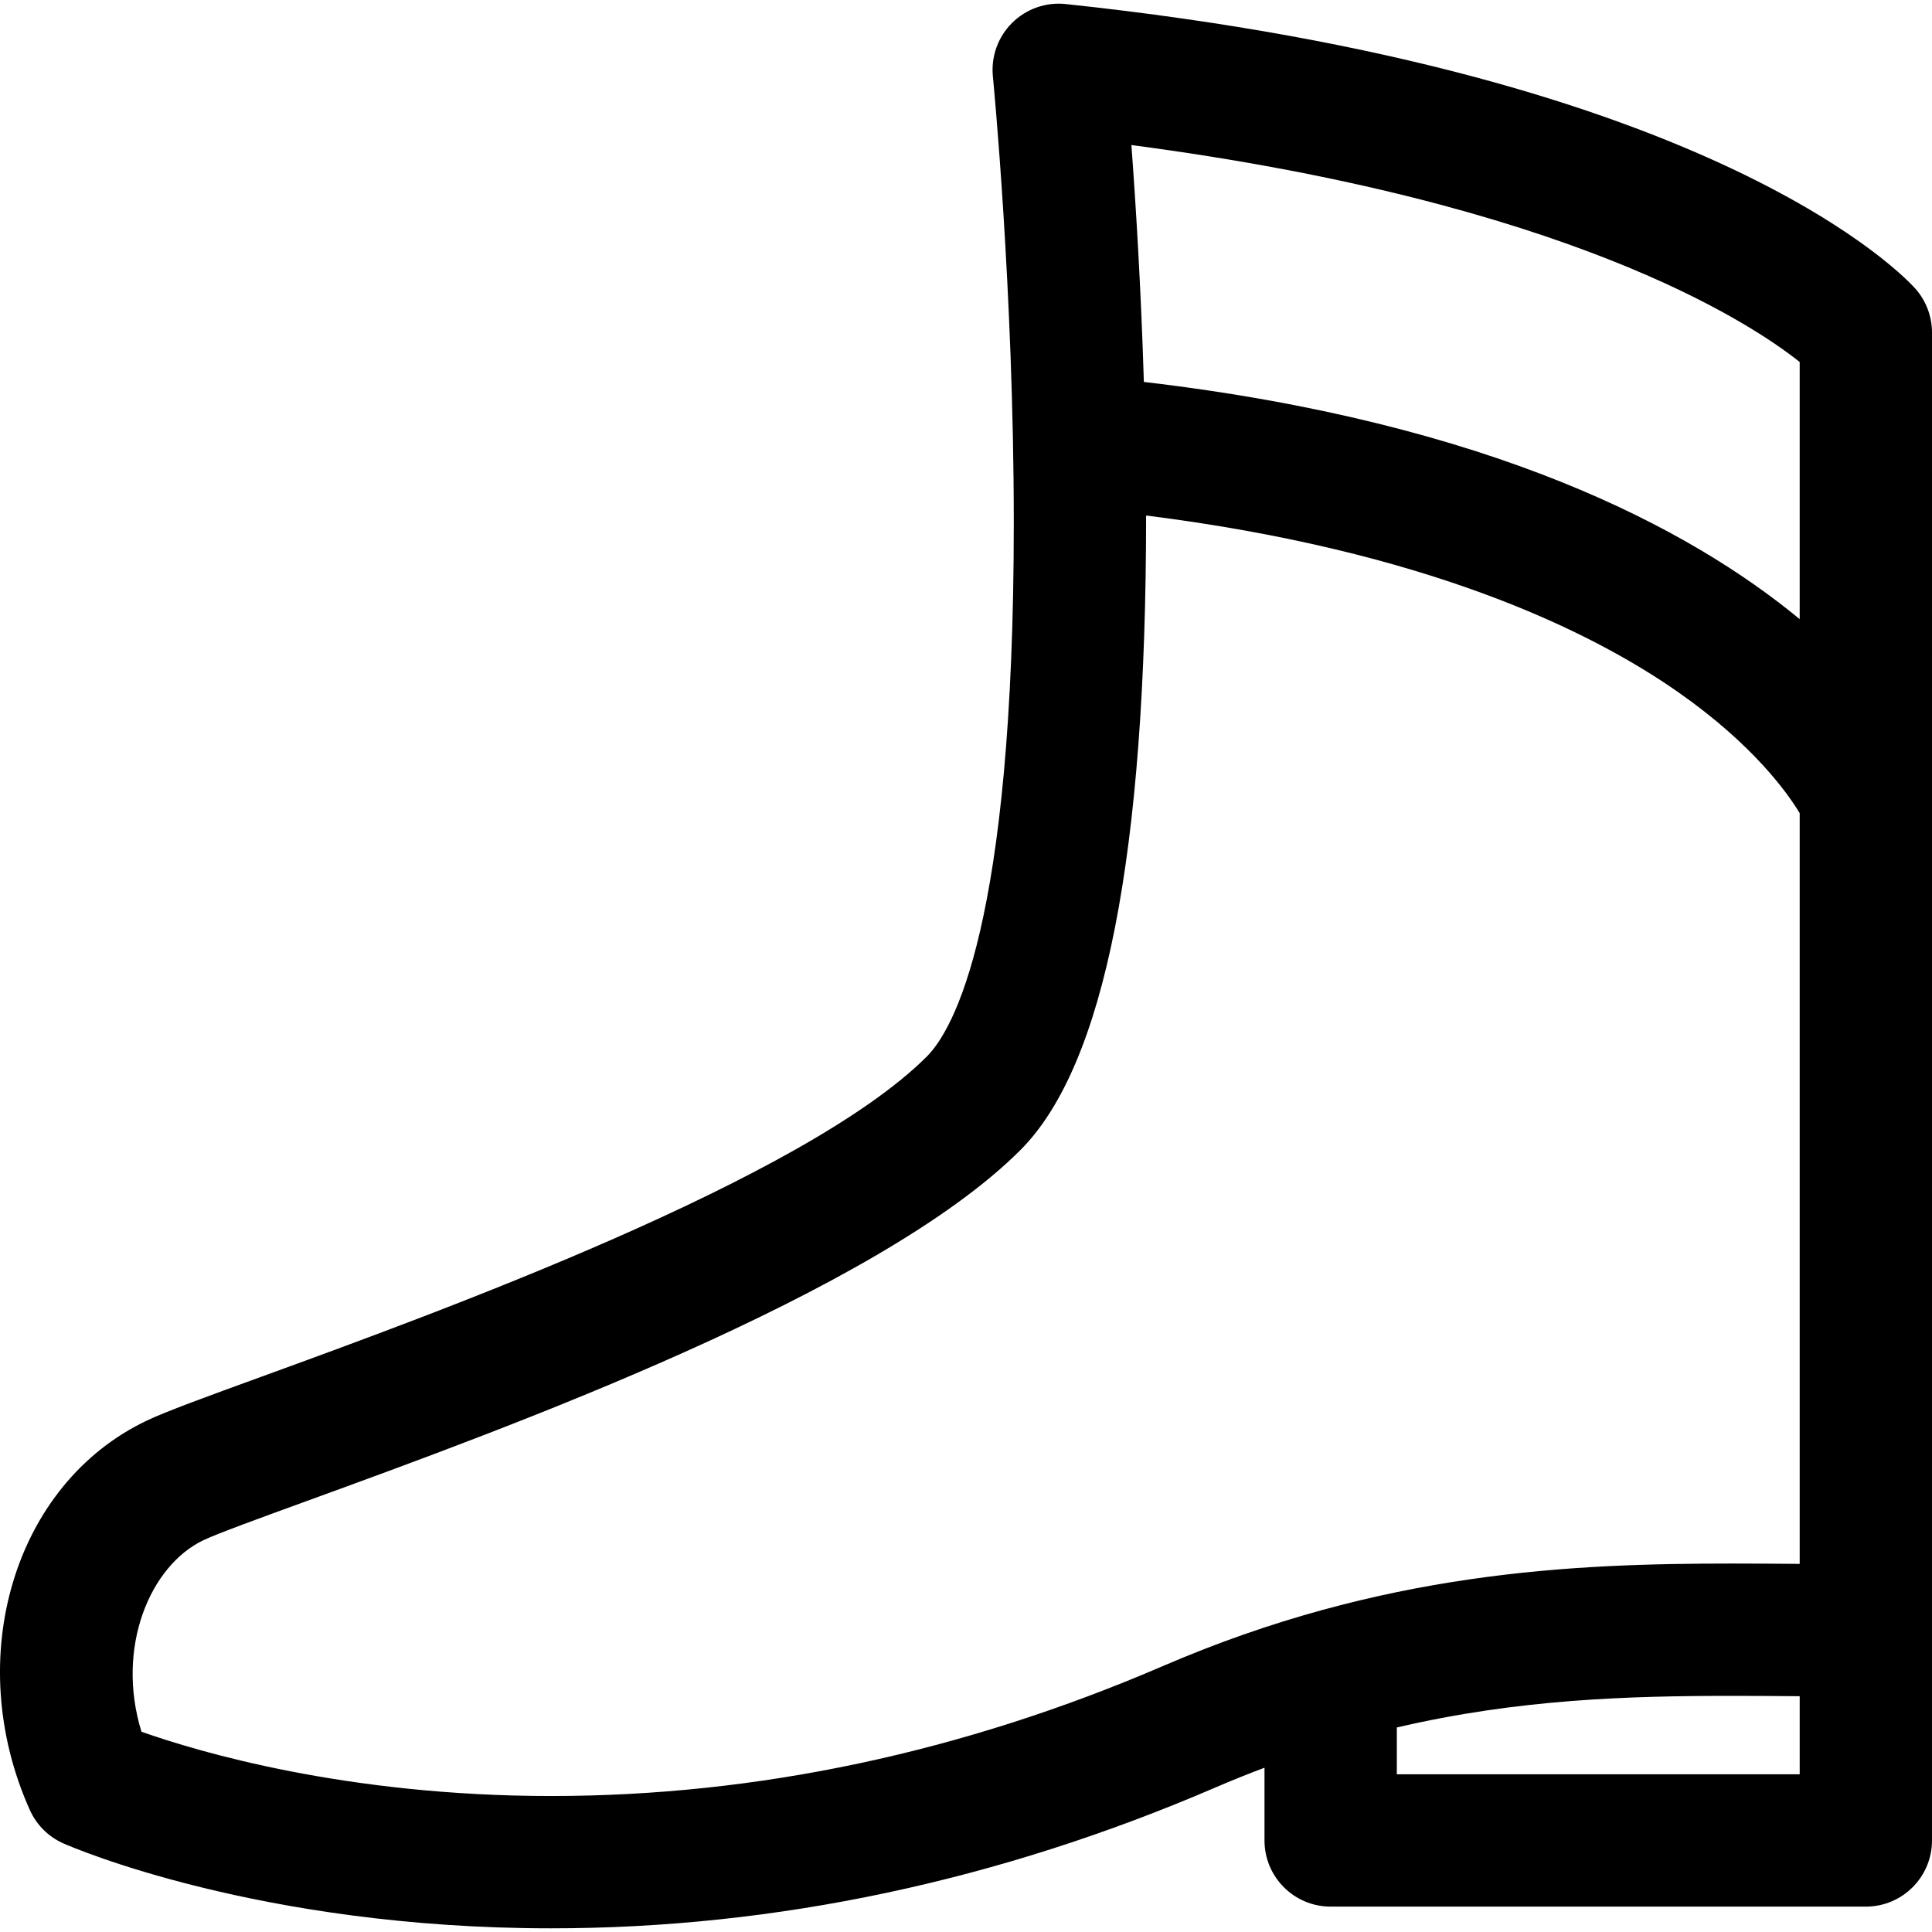
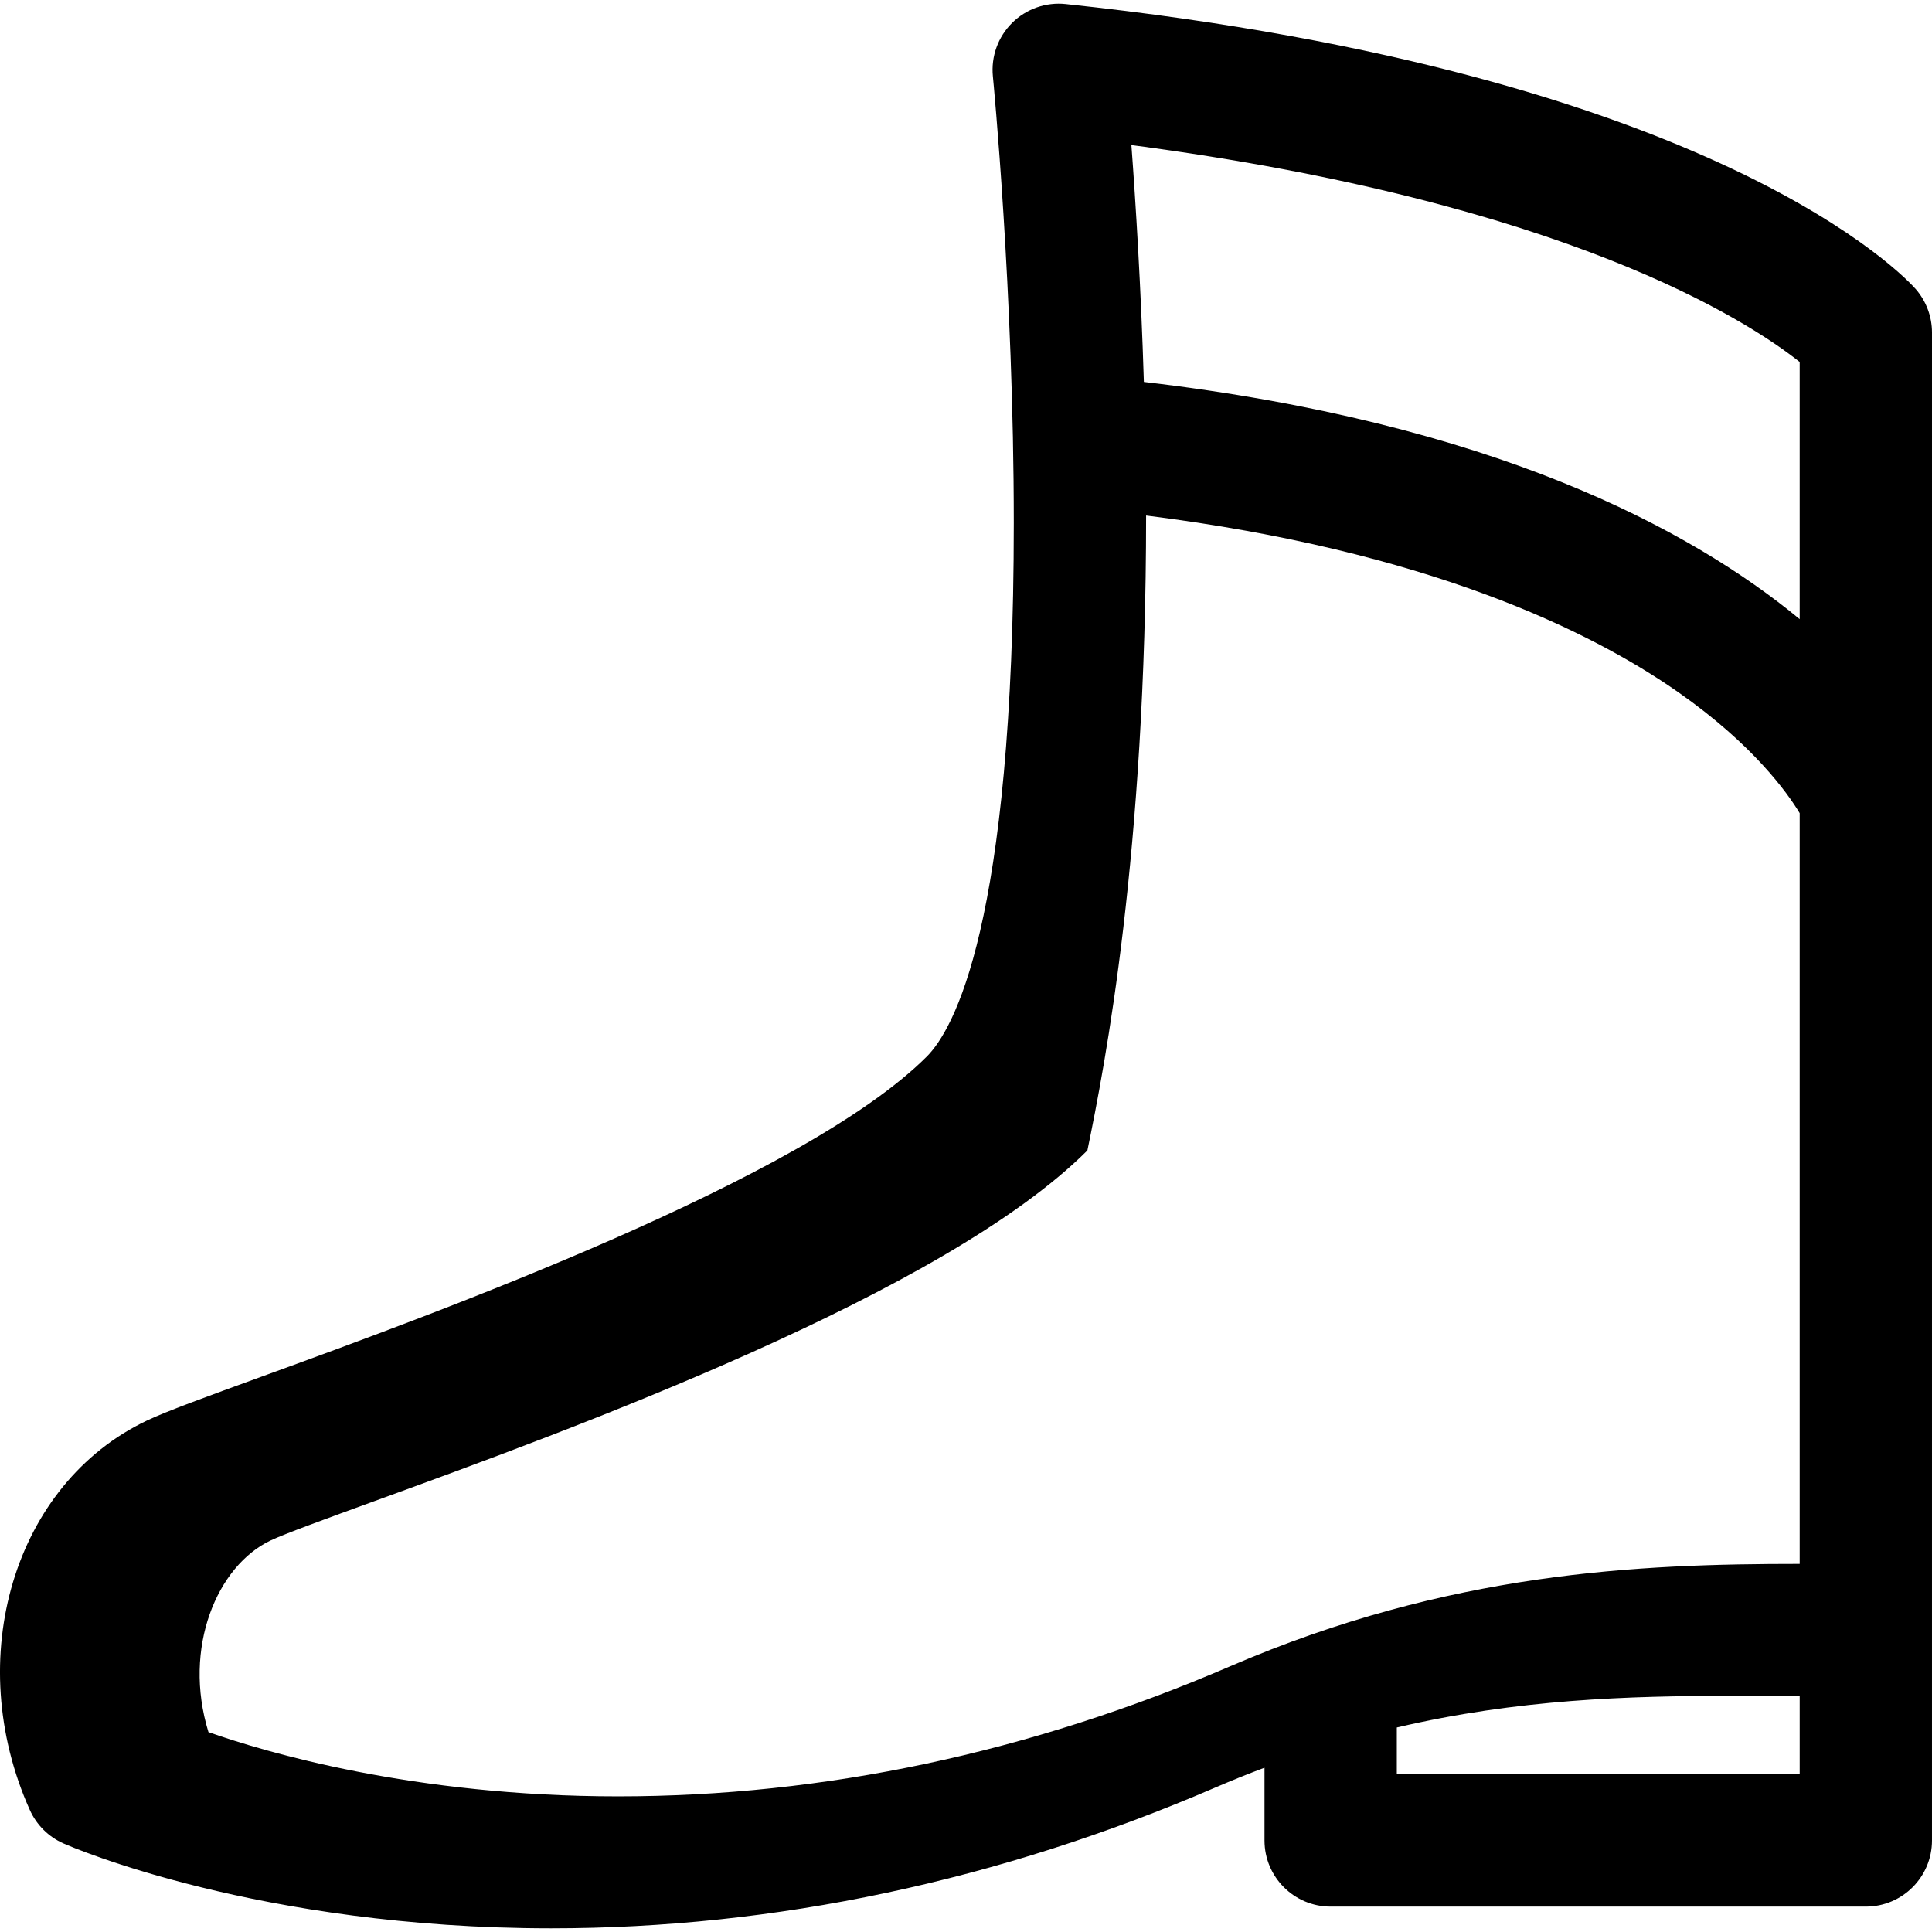
<svg xmlns="http://www.w3.org/2000/svg" fill="#000000" height="800px" width="800px" version="1.1" id="Capa_1" viewBox="0 0 292.033 292.033" xml:space="preserve">
-   <path d="M292.033,50.263c0-2.427-0.883-4.771-2.483-6.596c-1.162-1.324-29.599-32.558-128.463-43.056  c-2.985-0.318-5.965,0.727-8.1,2.846c-2.135,2.119-3.202,5.085-2.908,8.078c0.032,0.321,3.163,32.542,3.161,67.487  c-0.005,60.957-9.193,76.725-13.144,80.676c-18.521,18.523-73.886,38.681-100.492,48.368c-8.695,3.166-14.439,5.257-17.4,6.661  c-20.057,9.512-27.993,35.921-17.691,58.87c1.012,2.254,2.822,4.054,5.083,5.052c1.186,0.523,29.553,12.828,73.717,12.828  c33.853,0,67.641-7.165,100.426-21.297c2.498-1.076,4.962-2.063,7.398-2.98v10.997c0,5.522,4.478,10,10,10h80.896  c5.522,0,10-4.478,10-10V50.263z M272.033,54.715v38.869c-16.681-13.765-46.698-29.712-99.132-35.852  c-0.441-14.404-1.234-27.076-1.884-35.805C236.516,30.538,264.095,48.415,272.033,54.715z M173.24,77.922  c42.374,5.332,67.049,17.341,80.428,26.701c11.351,7.939,16.537,15.253,18.365,18.29v113.478c-3.353-0.026-6.726-0.053-10.126-0.053  c-24.278,0-52.955,1.196-86.085,15.476c-30.27,13.048-61.396,19.664-92.51,19.664c-30.968,0-53.449-6.72-61.929-9.714  c-3.936-12.777,1.322-25.139,9.39-28.965c2.114-1.003,8.398-3.29,15.673-5.939c30.103-10.96,86.137-31.361,107.793-53.019  C167.022,161.06,173.236,128.943,173.24,77.922z M211.137,268.198v-7.079c18.319-4.284,34.988-4.78,50.771-4.78  c3.395,0,6.762,0.026,10.107,0.053c0.006,0,0.013,0,0.019,0v11.807H211.137z" />
+   <path d="M292.033,50.263c0-2.427-0.883-4.771-2.483-6.596c-1.162-1.324-29.599-32.558-128.463-43.056  c-2.985-0.318-5.965,0.727-8.1,2.846c-2.135,2.119-3.202,5.085-2.908,8.078c0.032,0.321,3.163,32.542,3.161,67.487  c-0.005,60.957-9.193,76.725-13.144,80.676c-18.521,18.523-73.886,38.681-100.492,48.368c-8.695,3.166-14.439,5.257-17.4,6.661  c-20.057,9.512-27.993,35.921-17.691,58.87c1.012,2.254,2.822,4.054,5.083,5.052c1.186,0.523,29.553,12.828,73.717,12.828  c33.853,0,67.641-7.165,100.426-21.297c2.498-1.076,4.962-2.063,7.398-2.98v10.997c0,5.522,4.478,10,10,10h80.896  c5.522,0,10-4.478,10-10V50.263z M272.033,54.715v38.869c-16.681-13.765-46.698-29.712-99.132-35.852  c-0.441-14.404-1.234-27.076-1.884-35.805C236.516,30.538,264.095,48.415,272.033,54.715z M173.24,77.922  c42.374,5.332,67.049,17.341,80.428,26.701c11.351,7.939,16.537,15.253,18.365,18.29v113.478c-24.278,0-52.955,1.196-86.085,15.476c-30.27,13.048-61.396,19.664-92.51,19.664c-30.968,0-53.449-6.72-61.929-9.714  c-3.936-12.777,1.322-25.139,9.39-28.965c2.114-1.003,8.398-3.29,15.673-5.939c30.103-10.96,86.137-31.361,107.793-53.019  C167.022,161.06,173.236,128.943,173.24,77.922z M211.137,268.198v-7.079c18.319-4.284,34.988-4.78,50.771-4.78  c3.395,0,6.762,0.026,10.107,0.053c0.006,0,0.013,0,0.019,0v11.807H211.137z" />
</svg>